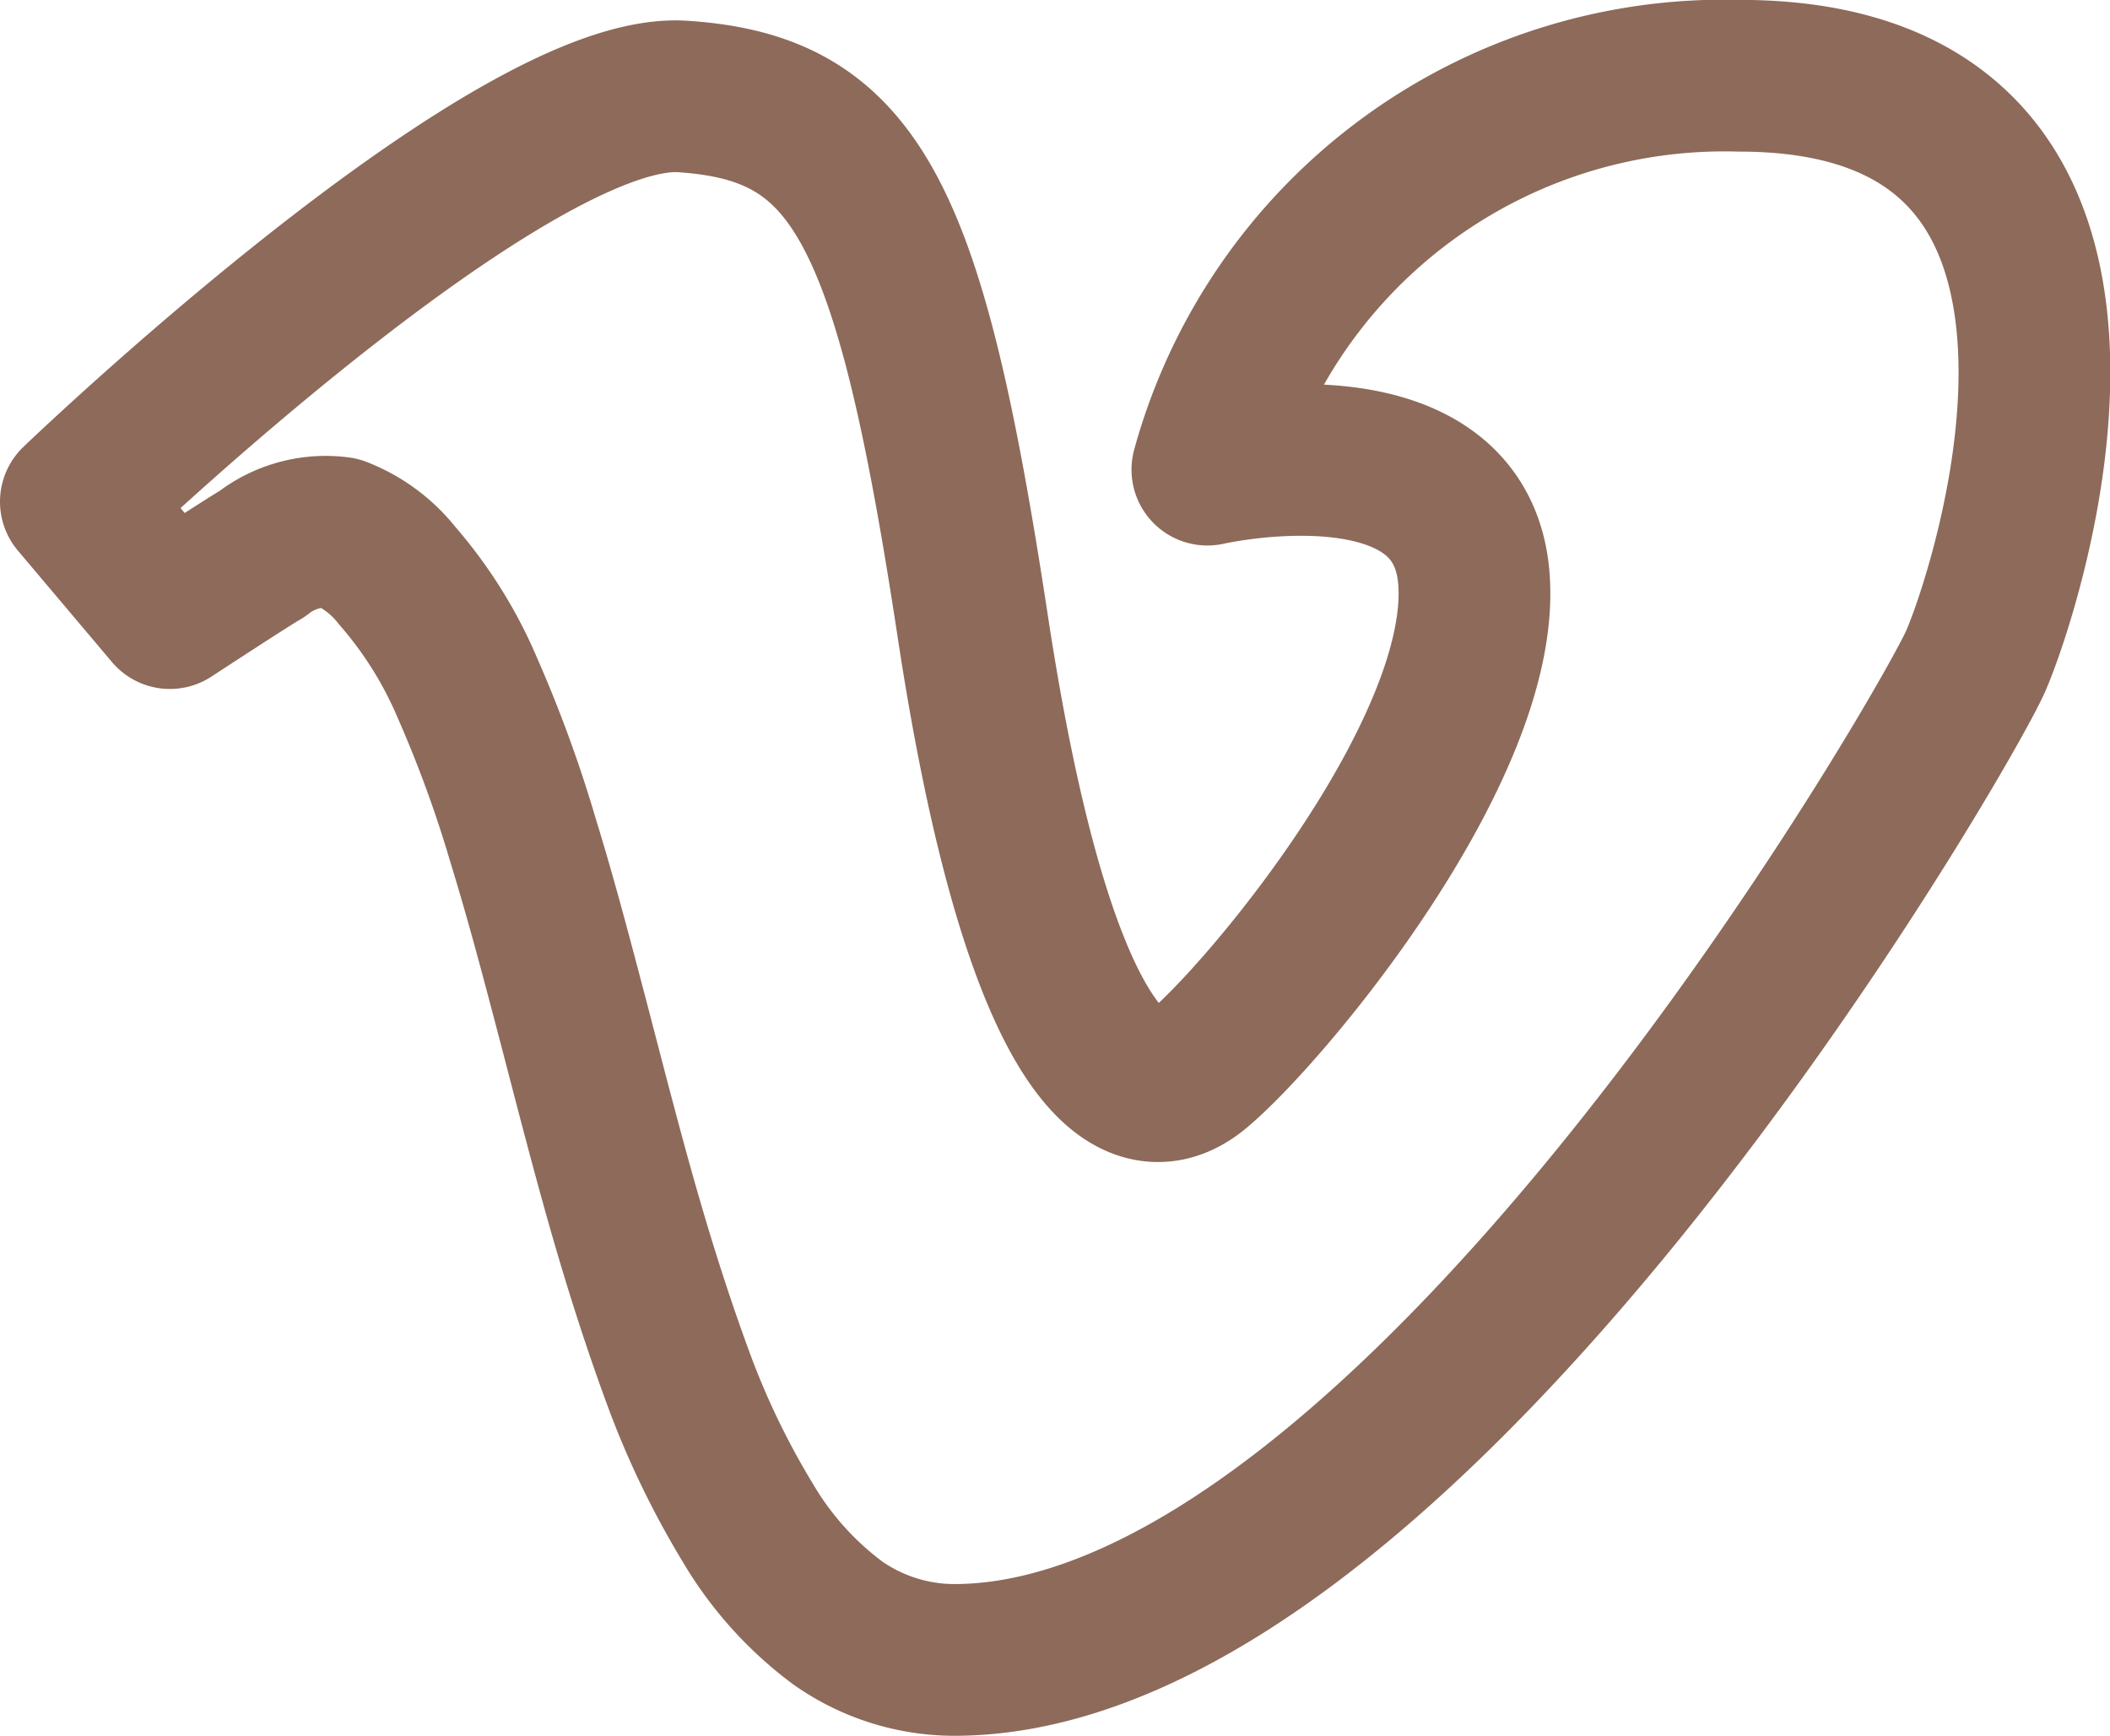
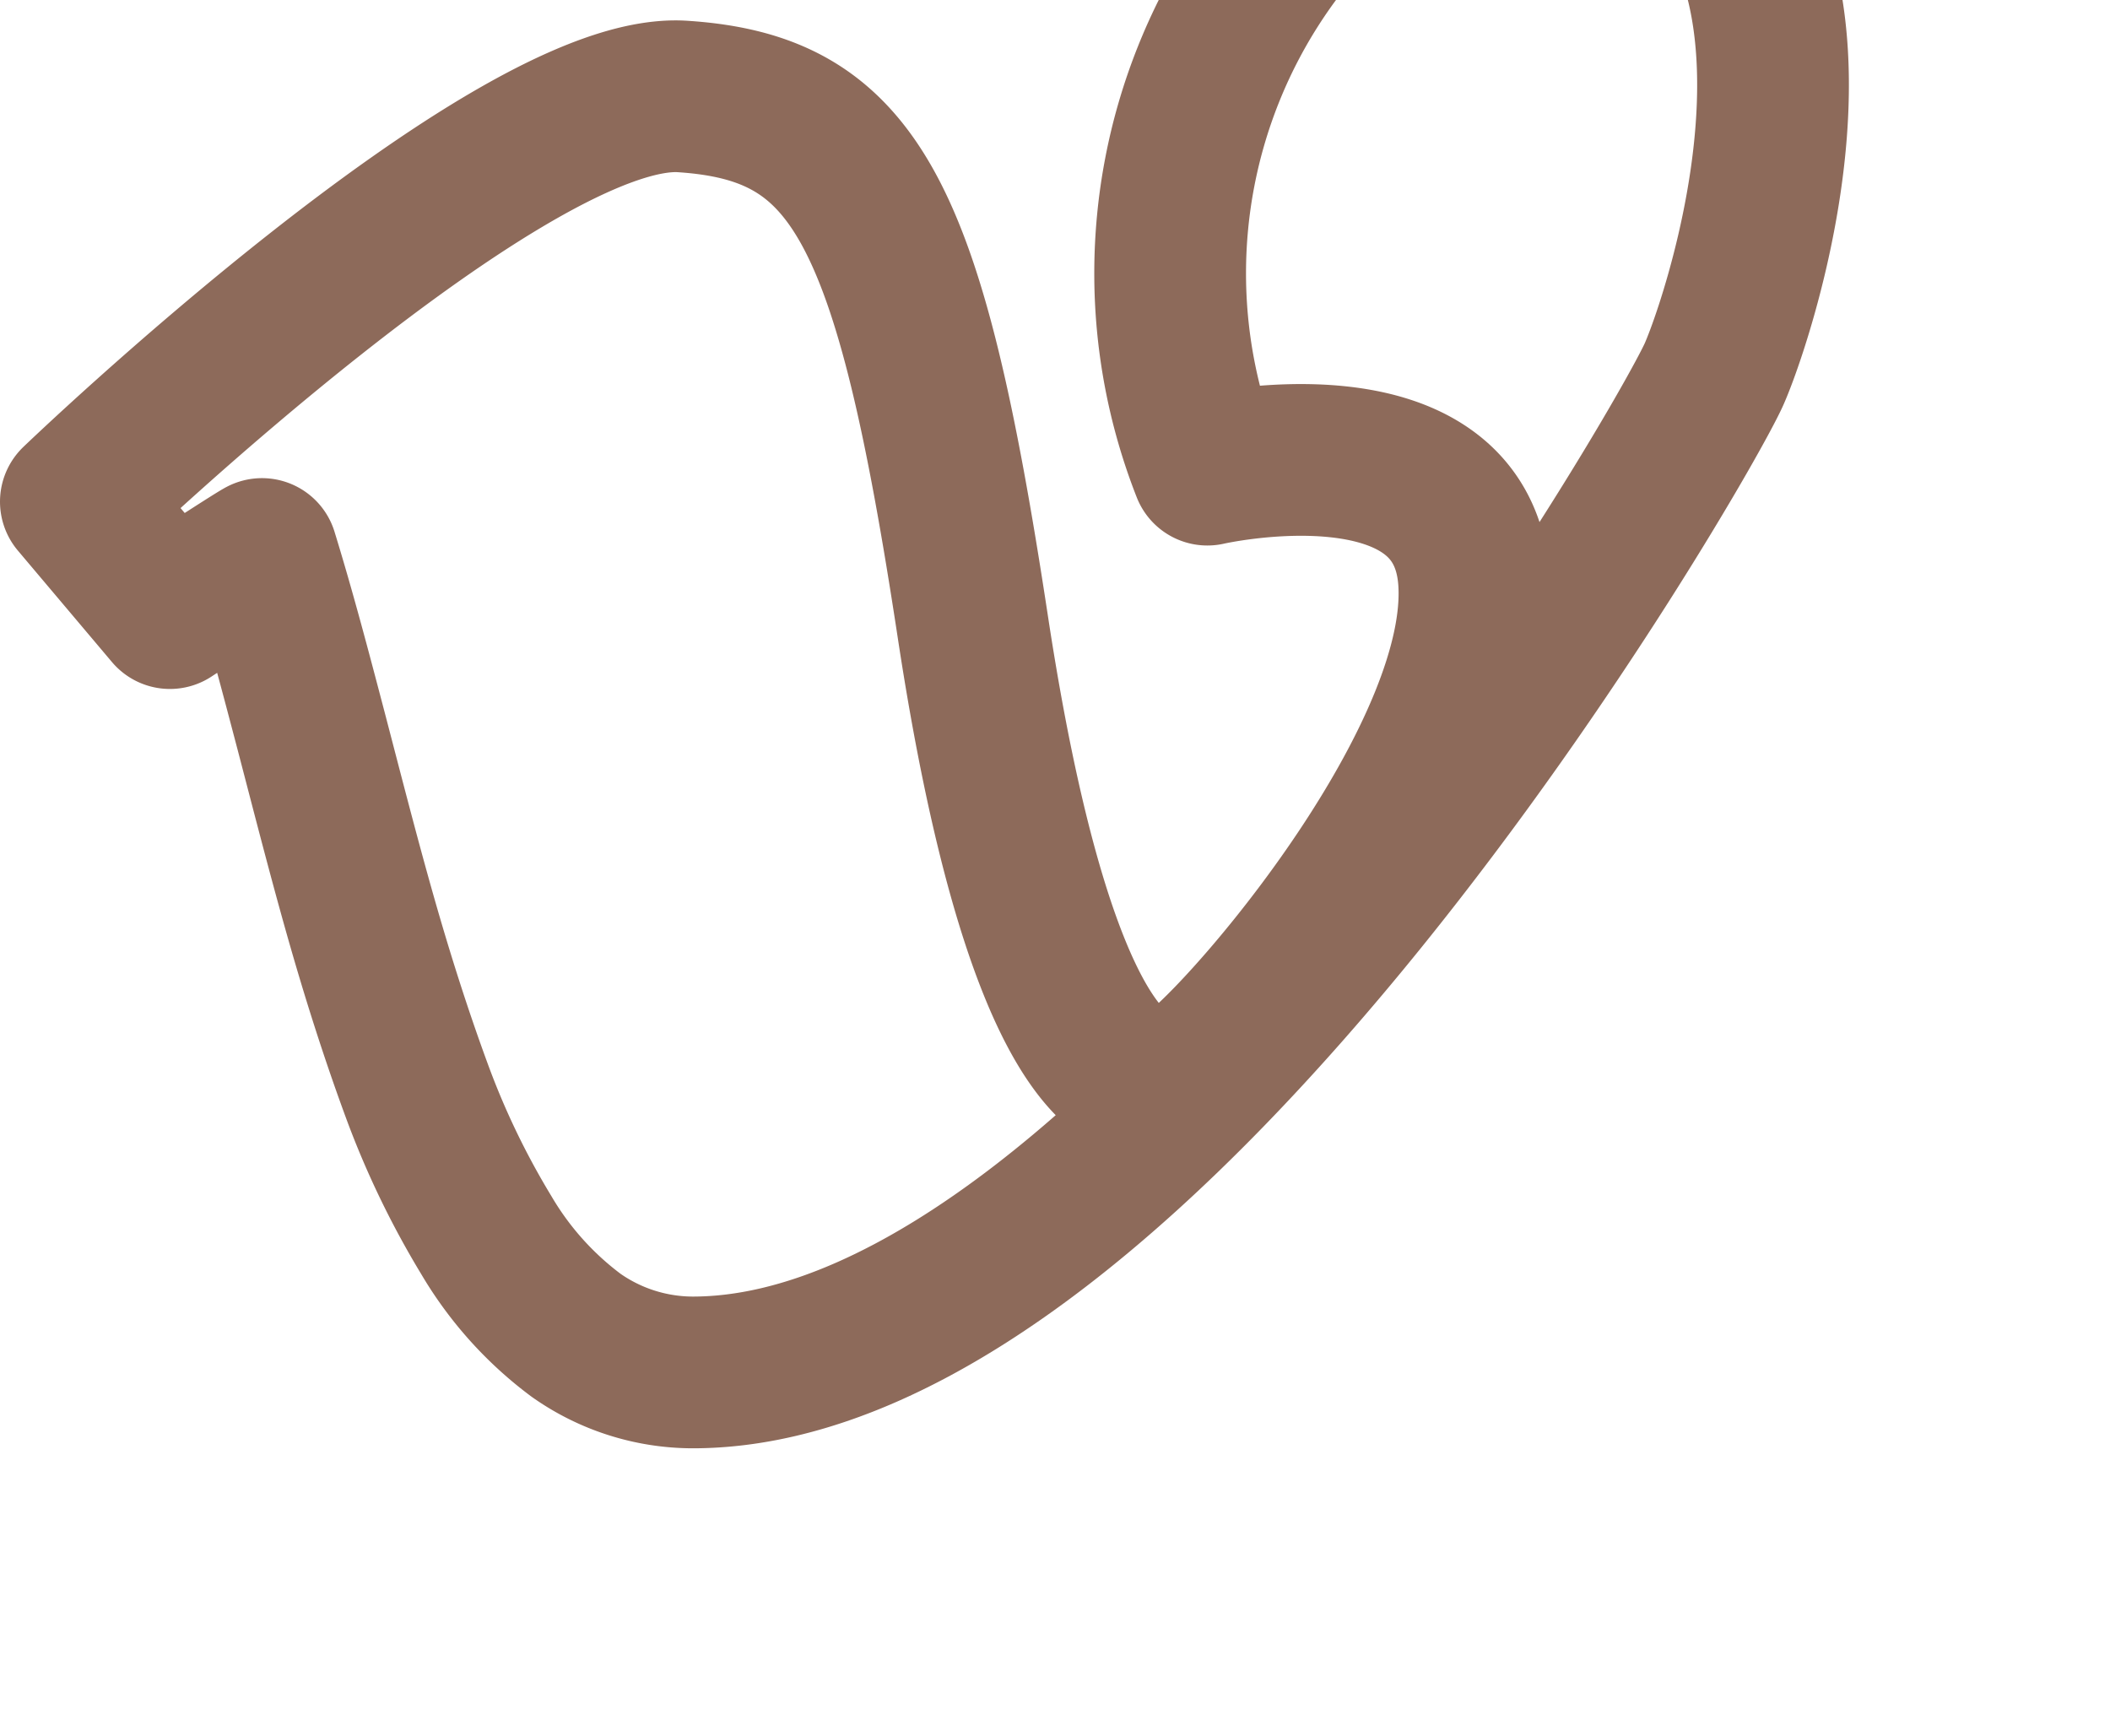
<svg xmlns="http://www.w3.org/2000/svg" width="18.105" height="14.896" viewBox="0 0 18.105 14.896">
-   <path id="Path_11102" data-name="Path 11102" d="M-1.568-4.028a.878.878,0,0,1,.663-.183,1.179,1.179,0,0,1,.5.372,3.621,3.621,0,0,1,.6.961,10.9,10.9,0,0,1,.48,1.317c.154.5.289,1.014.423,1.524.138.528.273,1.057.422,1.582.142.5.3,1,.48,1.49a7.125,7.125,0,0,0,.6,1.249,2.913,2.913,0,0,0,.77.859,1.742,1.742,0,0,0,1,.319c3.906,0,8.5-7.962,8.767-8.572s1.731-5.022-2.027-5.022A4.6,4.6,0,0,0,6.544-4.752s2.189-.5,2.288.95S7.053-.093,6.459.4,5.075.17,4.531-3.406,3.526-7.856,2.042-7.954-3.165-4.477-3.165-4.477l.807.956S-1.652-3.983-1.568-4.028Z" transform="translate(3.816 8.782)" fill="none" stroke="#8d6a5a" stroke-linecap="round" stroke-linejoin="round" stroke-width="1.302" />
+   <path id="Path_11102" data-name="Path 11102" d="M-1.568-4.028c.154.5.289,1.014.423,1.524.138.528.273,1.057.422,1.582.142.5.3,1,.48,1.49a7.125,7.125,0,0,0,.6,1.249,2.913,2.913,0,0,0,.77.859,1.742,1.742,0,0,0,1,.319c3.906,0,8.5-7.962,8.767-8.572s1.731-5.022-2.027-5.022A4.6,4.6,0,0,0,6.544-4.752s2.189-.5,2.288.95S7.053-.093,6.459.4,5.075.17,4.531-3.406,3.526-7.856,2.042-7.954-3.165-4.477-3.165-4.477l.807.956S-1.652-3.983-1.568-4.028Z" transform="translate(3.816 8.782)" fill="none" stroke="#8d6a5a" stroke-linecap="round" stroke-linejoin="round" stroke-width="1.302" />
</svg>